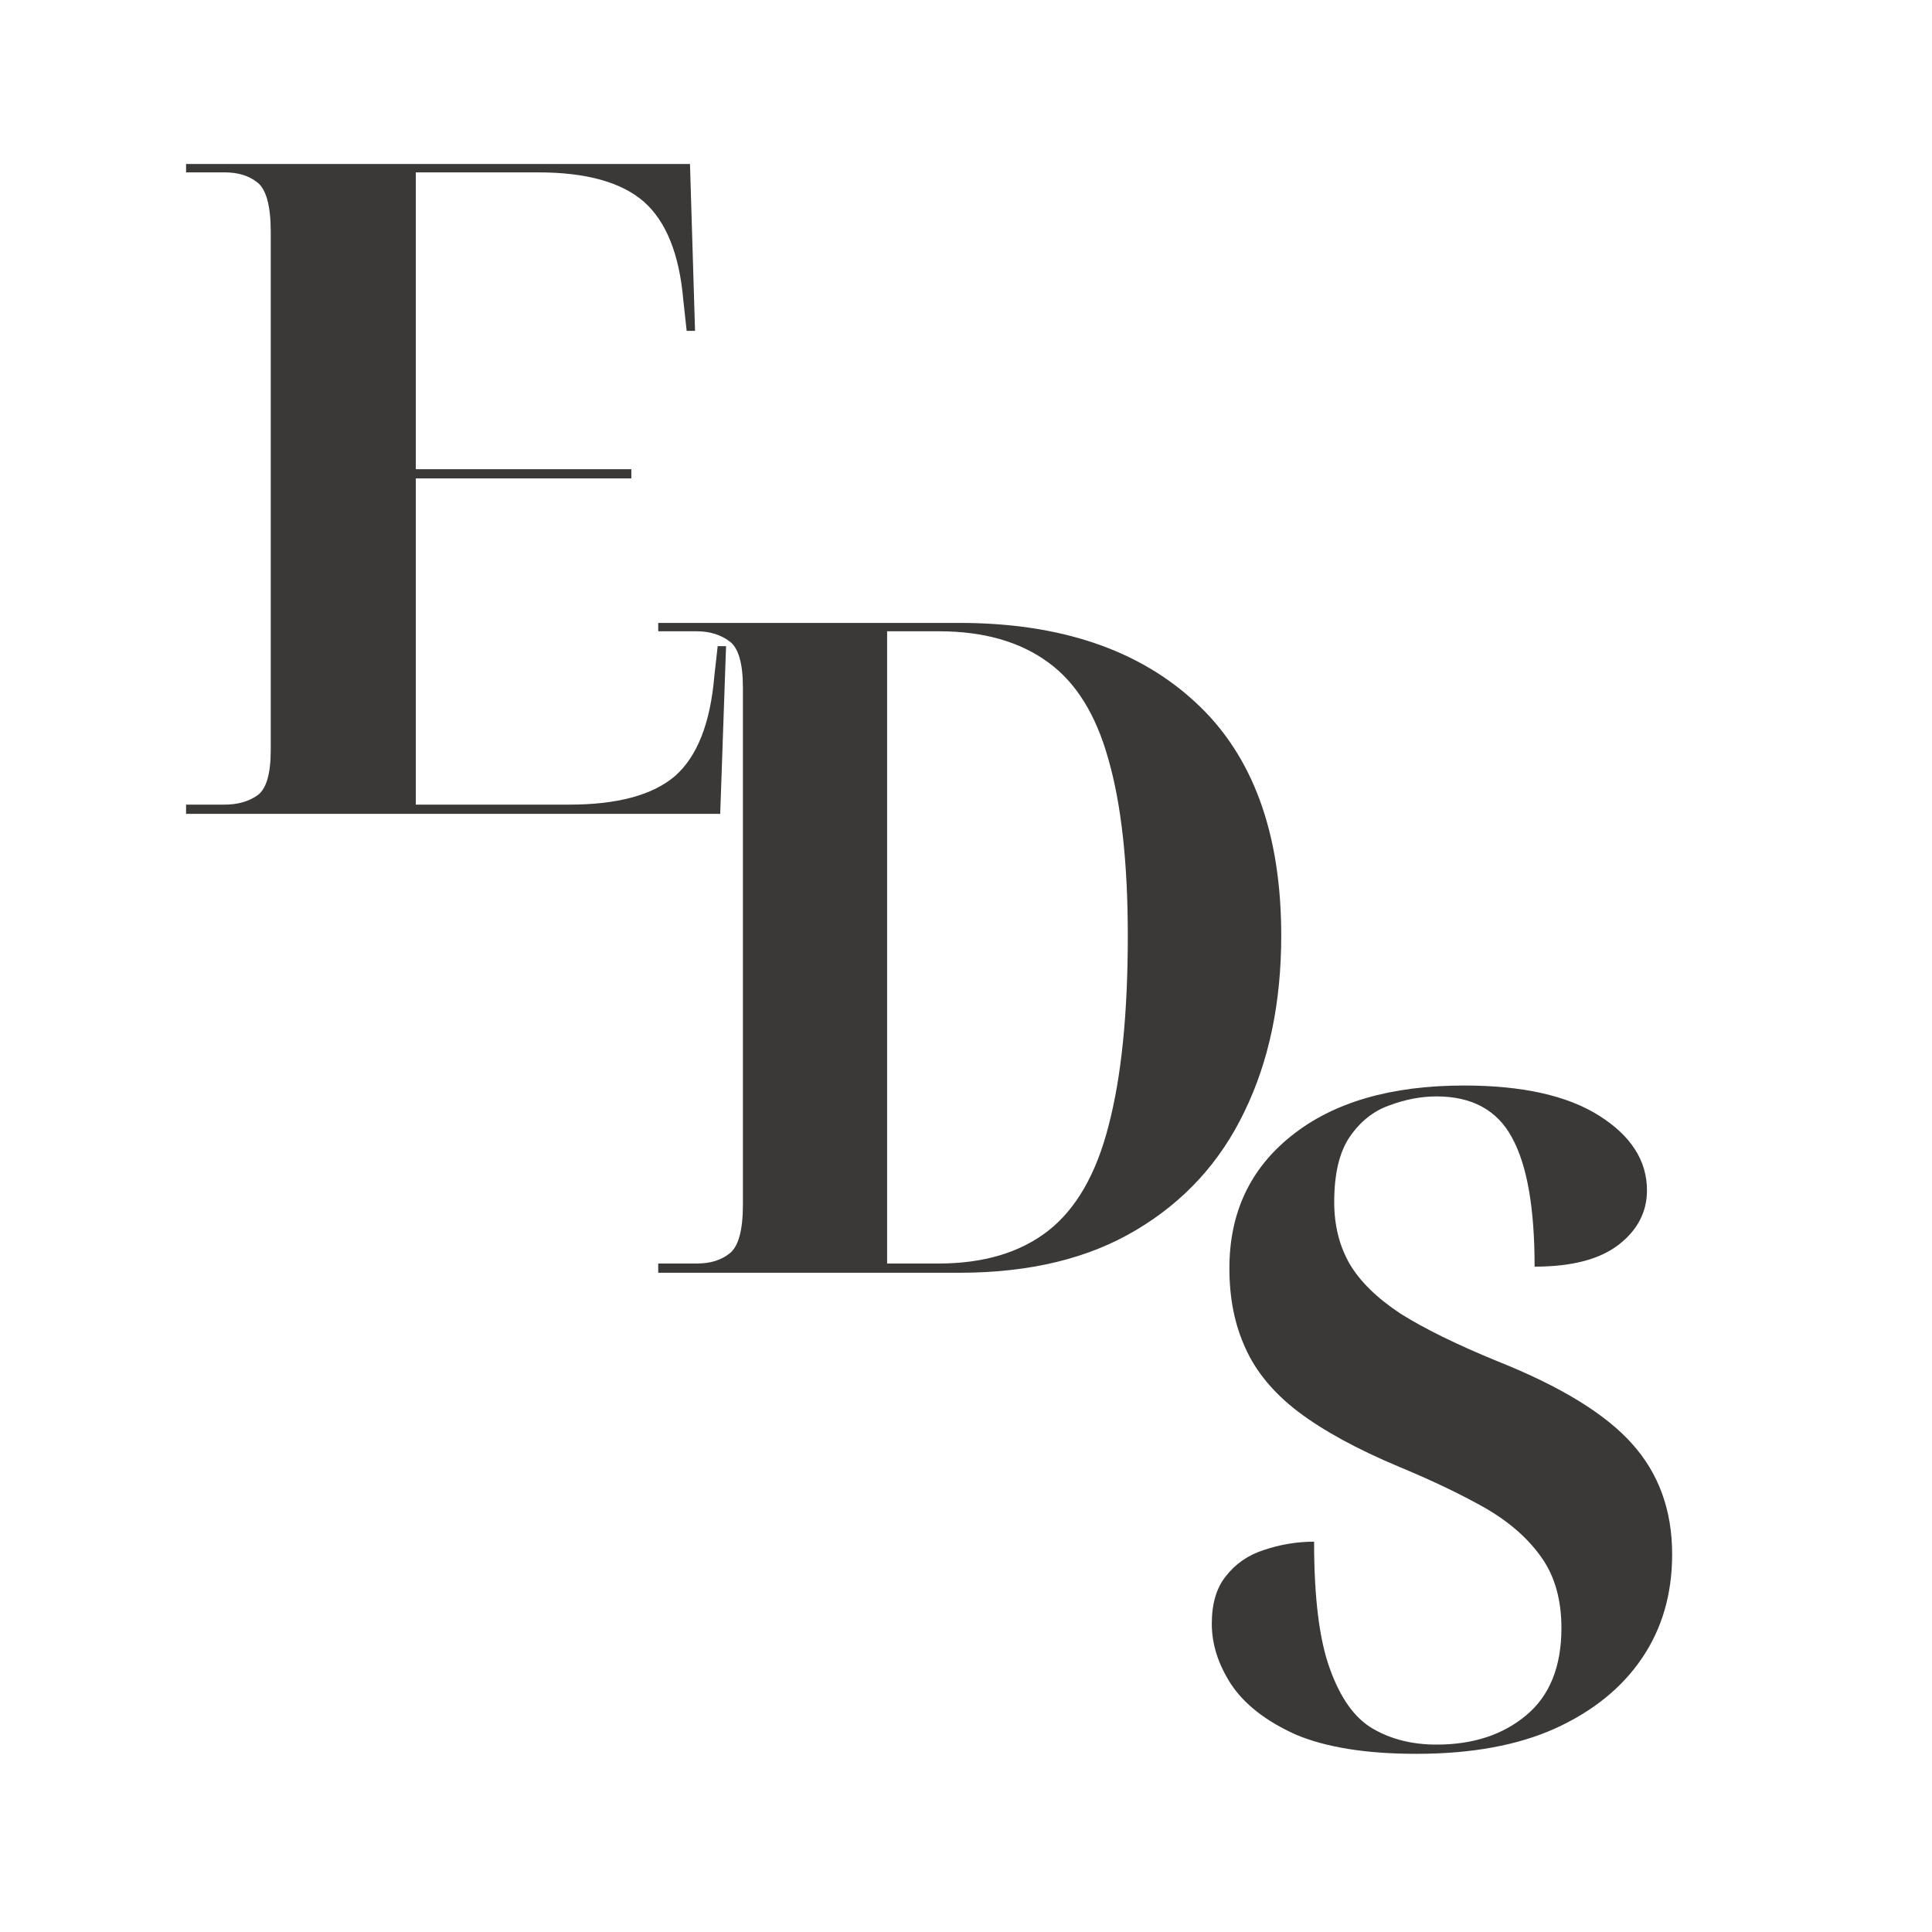
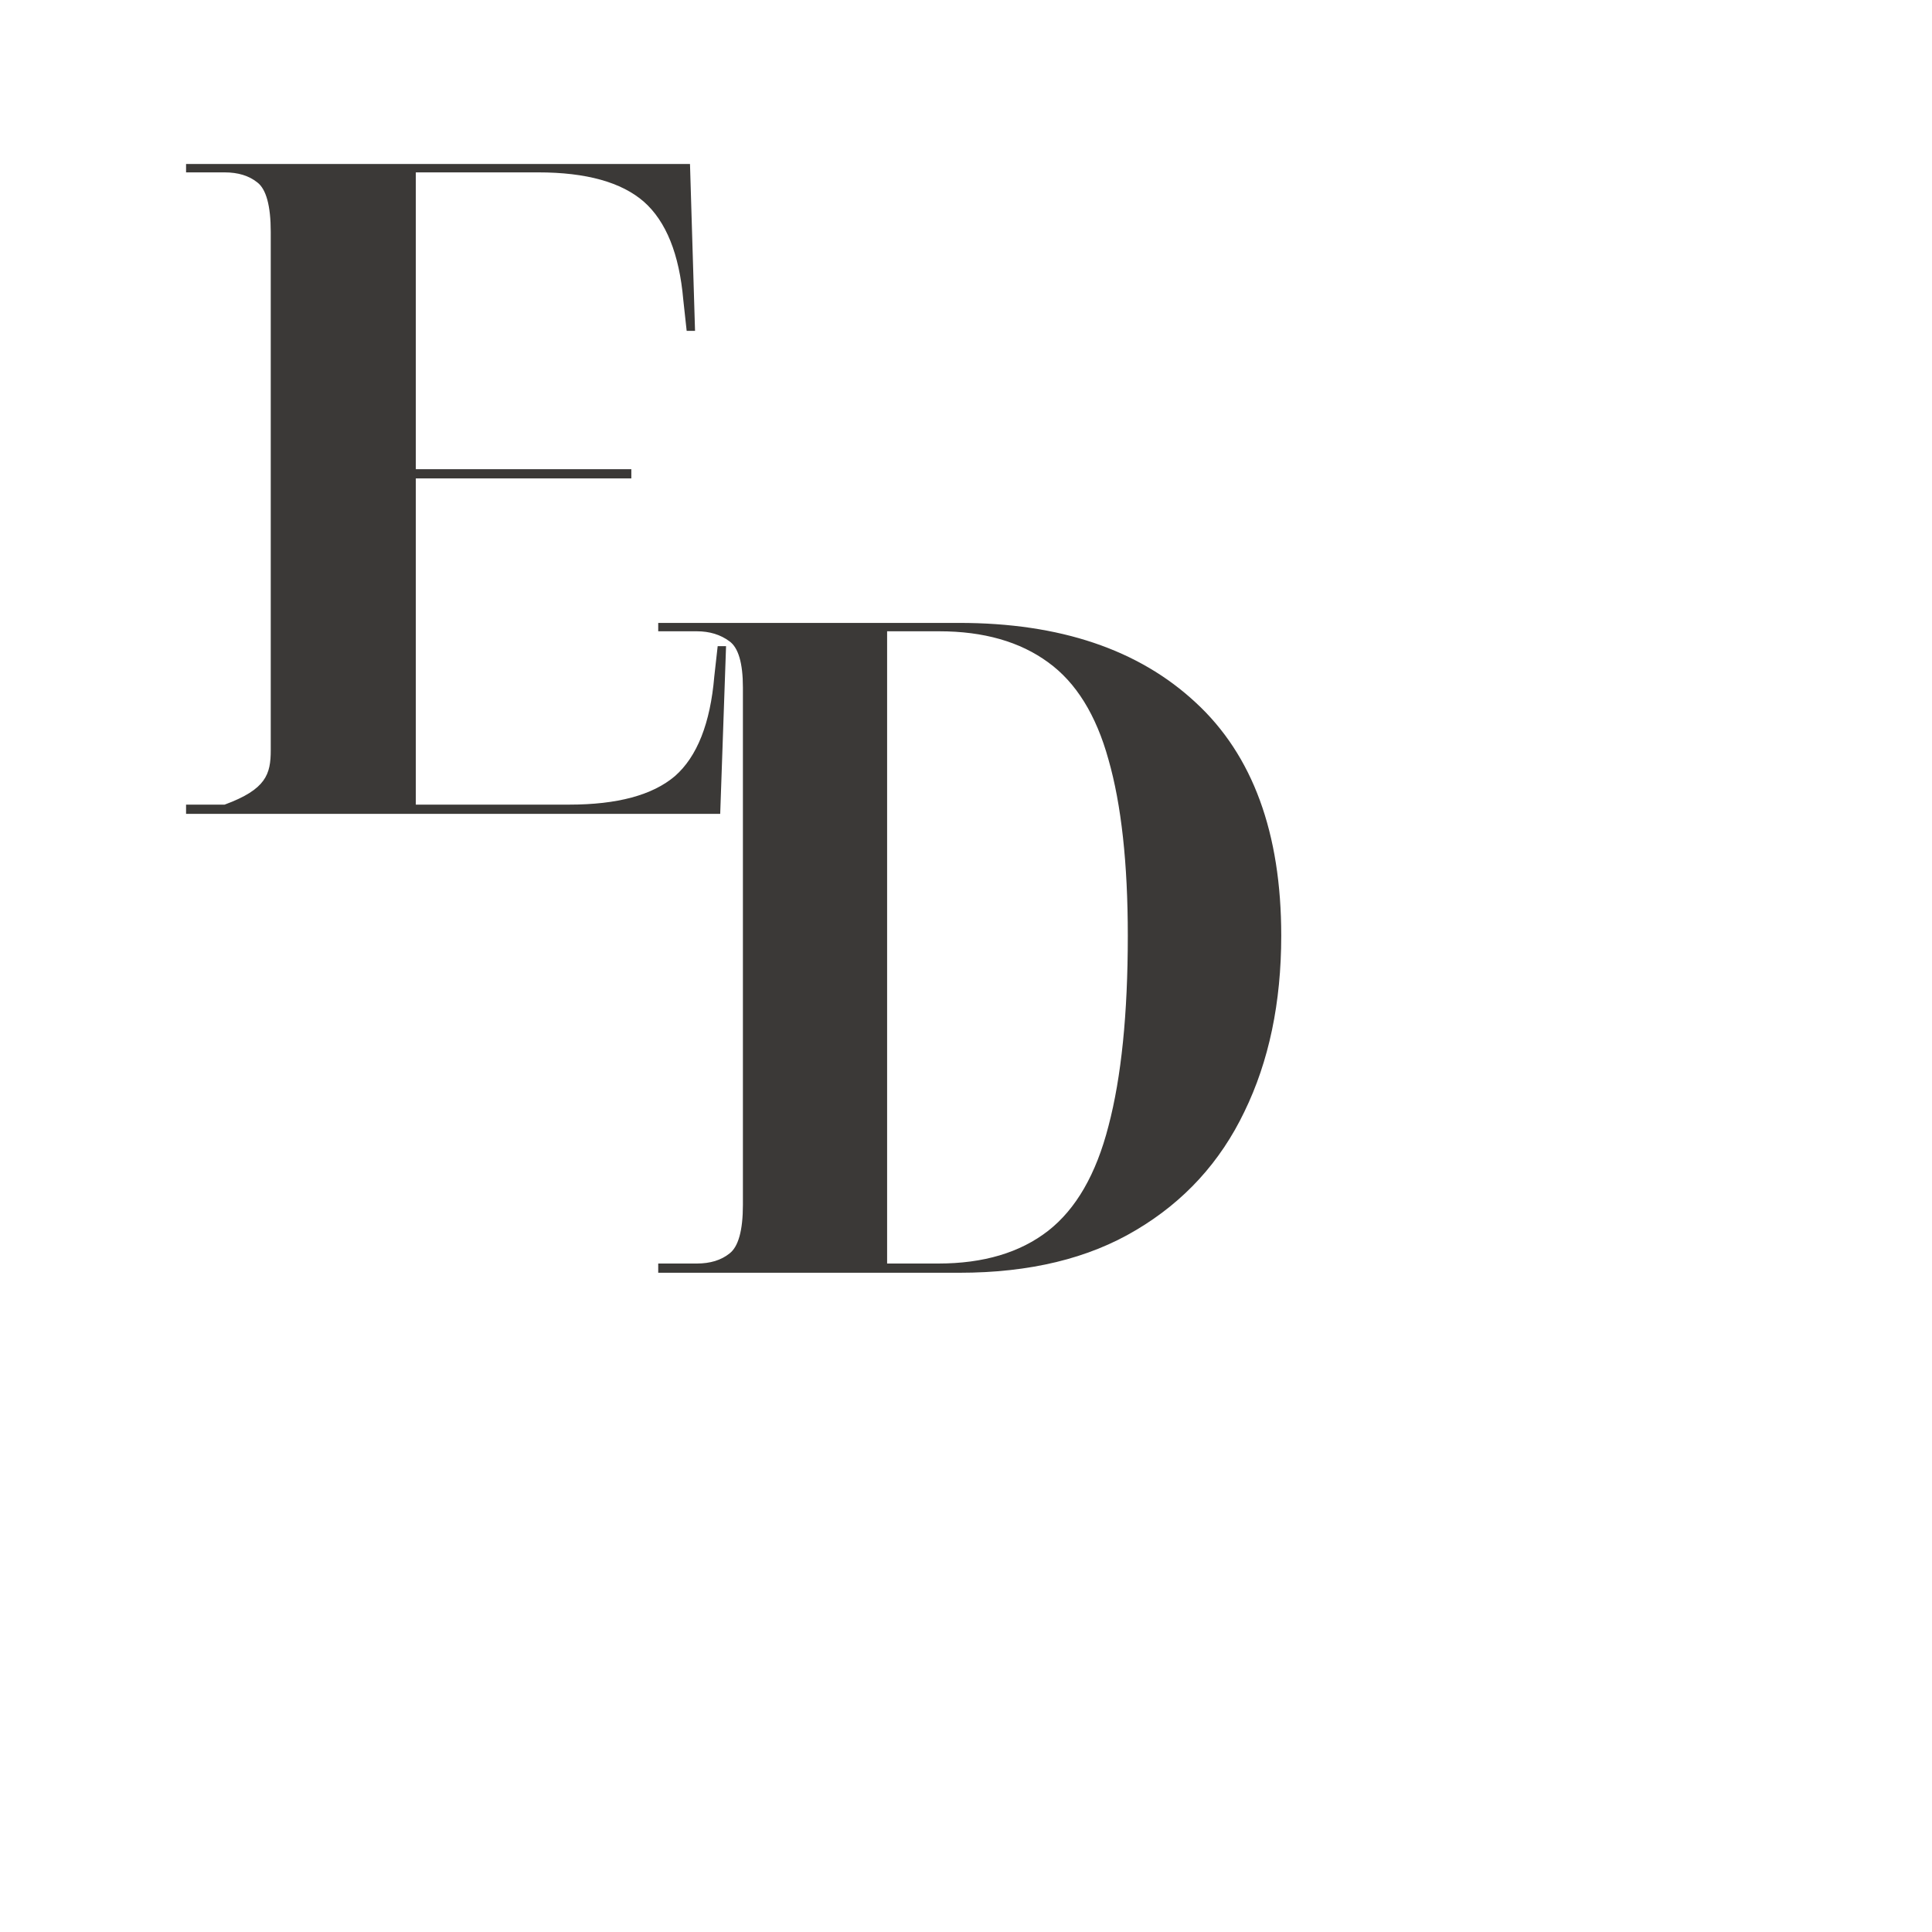
<svg xmlns="http://www.w3.org/2000/svg" width="48" zoomAndPan="magnify" viewBox="0 0 36 36" height="48" preserveAspectRatio="xMidYMid meet" version="1.2">
  <defs />
  <g id="0f5d38518c">
    <g style="fill:#3b3937;fill-opacity:1;">
      <g transform="translate(11.796, 23.716)">
        <path style="stroke:none" d="M 0.469 0 L 0.469 -0.172 L 1.188 -0.172 C 1.438 -0.172 1.641 -0.234 1.797 -0.359 C 1.961 -0.484 2.047 -0.785 2.047 -1.266 L 2.047 -10.906 C 2.047 -11.363 1.961 -11.648 1.797 -11.766 C 1.629 -11.891 1.426 -11.953 1.188 -11.953 L 0.469 -11.953 L 0.469 -12.109 L 6.078 -12.109 C 7.953 -12.109 9.422 -11.613 10.484 -10.625 C 11.547 -9.645 12.078 -8.195 12.078 -6.281 C 12.078 -5.031 11.848 -3.938 11.391 -3 C 10.941 -2.062 10.27 -1.328 9.375 -0.797 C 8.488 -0.266 7.391 0 6.078 0 Z M 4.734 -0.172 L 5.688 -0.172 C 6.531 -0.172 7.211 -0.375 7.734 -0.781 C 8.254 -1.188 8.629 -1.836 8.859 -2.734 C 9.098 -3.641 9.219 -4.82 9.219 -6.281 C 9.219 -7.633 9.098 -8.727 8.859 -9.562 C 8.629 -10.395 8.254 -11 7.734 -11.375 C 7.211 -11.758 6.535 -11.953 5.703 -11.953 L 4.734 -11.953 Z M 4.734 -0.172 " />
      </g>
    </g>
    <g style="fill:#3b3937;fill-opacity:1;">
      <g transform="translate(2.998, 15.165)">
-         <path style="stroke:none" d="M 0.469 0 L 0.469 -0.172 L 1.188 -0.172 C 1.426 -0.172 1.629 -0.227 1.797 -0.344 C 1.961 -0.457 2.047 -0.738 2.047 -1.188 L 2.047 -10.844 C 2.047 -11.332 1.961 -11.641 1.797 -11.766 C 1.641 -11.891 1.438 -11.953 1.188 -11.953 L 0.469 -11.953 L 0.469 -12.109 L 9.859 -12.109 L 9.953 -9 L 9.797 -9 L 9.734 -9.578 C 9.66 -10.43 9.414 -11.039 9 -11.406 C 8.582 -11.77 7.926 -11.953 7.031 -11.953 L 4.75 -11.953 L 4.75 -6.422 L 8.766 -6.422 L 8.766 -6.25 L 4.75 -6.25 L 4.75 -0.172 L 7.609 -0.172 C 8.504 -0.172 9.16 -0.348 9.578 -0.703 C 9.992 -1.066 10.238 -1.688 10.312 -2.562 L 10.375 -3.125 L 10.531 -3.125 L 10.422 0 Z M 0.469 0 " />
+         <path style="stroke:none" d="M 0.469 0 L 0.469 -0.172 L 1.188 -0.172 C 1.961 -0.457 2.047 -0.738 2.047 -1.188 L 2.047 -10.844 C 2.047 -11.332 1.961 -11.641 1.797 -11.766 C 1.641 -11.891 1.438 -11.953 1.188 -11.953 L 0.469 -11.953 L 0.469 -12.109 L 9.859 -12.109 L 9.953 -9 L 9.797 -9 L 9.734 -9.578 C 9.66 -10.43 9.414 -11.039 9 -11.406 C 8.582 -11.77 7.926 -11.953 7.031 -11.953 L 4.75 -11.953 L 4.75 -6.422 L 8.766 -6.422 L 8.766 -6.25 L 4.75 -6.25 L 4.75 -0.172 L 7.609 -0.172 C 8.504 -0.172 9.16 -0.348 9.578 -0.703 C 9.992 -1.066 10.238 -1.688 10.312 -2.562 L 10.375 -3.125 L 10.531 -3.125 L 10.422 0 Z M 0.469 0 " />
      </g>
    </g>
    <g style="fill:#3b3937;fill-opacity:1;">
      <g transform="translate(22.064, 32.508)">
-         <path style="stroke:none" d="M 4.328 0.172 C 3.391 0.172 2.641 0.051 2.078 -0.188 C 1.523 -0.438 1.125 -0.75 0.875 -1.125 C 0.633 -1.5 0.516 -1.875 0.516 -2.25 C 0.516 -2.625 0.602 -2.922 0.781 -3.141 C 0.957 -3.367 1.191 -3.531 1.484 -3.625 C 1.785 -3.727 2.098 -3.781 2.422 -3.781 C 2.422 -2.738 2.52 -1.945 2.719 -1.406 C 2.914 -0.863 3.18 -0.492 3.516 -0.297 C 3.859 -0.098 4.254 0 4.703 0 C 5.379 0 5.938 -0.18 6.375 -0.547 C 6.812 -0.91 7.031 -1.453 7.031 -2.172 C 7.031 -2.691 6.91 -3.125 6.672 -3.469 C 6.43 -3.82 6.086 -4.129 5.641 -4.391 C 5.191 -4.648 4.648 -4.91 4.016 -5.172 C 3.223 -5.504 2.594 -5.848 2.125 -6.203 C 1.664 -6.555 1.336 -6.953 1.141 -7.391 C 0.941 -7.828 0.844 -8.32 0.844 -8.875 C 0.844 -9.906 1.227 -10.727 2 -11.344 C 2.781 -11.969 3.852 -12.281 5.219 -12.281 C 6.301 -12.281 7.141 -12.094 7.734 -11.719 C 8.328 -11.344 8.625 -10.879 8.625 -10.328 C 8.625 -9.922 8.445 -9.582 8.094 -9.312 C 7.738 -9.039 7.219 -8.906 6.531 -8.906 C 6.531 -10 6.391 -10.801 6.109 -11.312 C 5.836 -11.82 5.367 -12.078 4.703 -12.078 C 4.41 -12.078 4.113 -12.02 3.812 -11.906 C 3.52 -11.801 3.273 -11.602 3.078 -11.312 C 2.891 -11.031 2.797 -10.629 2.797 -10.109 C 2.797 -9.68 2.891 -9.301 3.078 -8.969 C 3.273 -8.633 3.594 -8.32 4.031 -8.031 C 4.477 -7.75 5.082 -7.453 5.844 -7.141 C 7.02 -6.672 7.852 -6.16 8.344 -5.609 C 8.844 -5.055 9.094 -4.367 9.094 -3.547 C 9.094 -2.805 8.906 -2.16 8.531 -1.609 C 8.156 -1.055 7.613 -0.617 6.906 -0.297 C 6.207 0.016 5.348 0.172 4.328 0.172 Z M 4.328 0.172 " />
-       </g>
+         </g>
    </g>
  </g>
</svg>